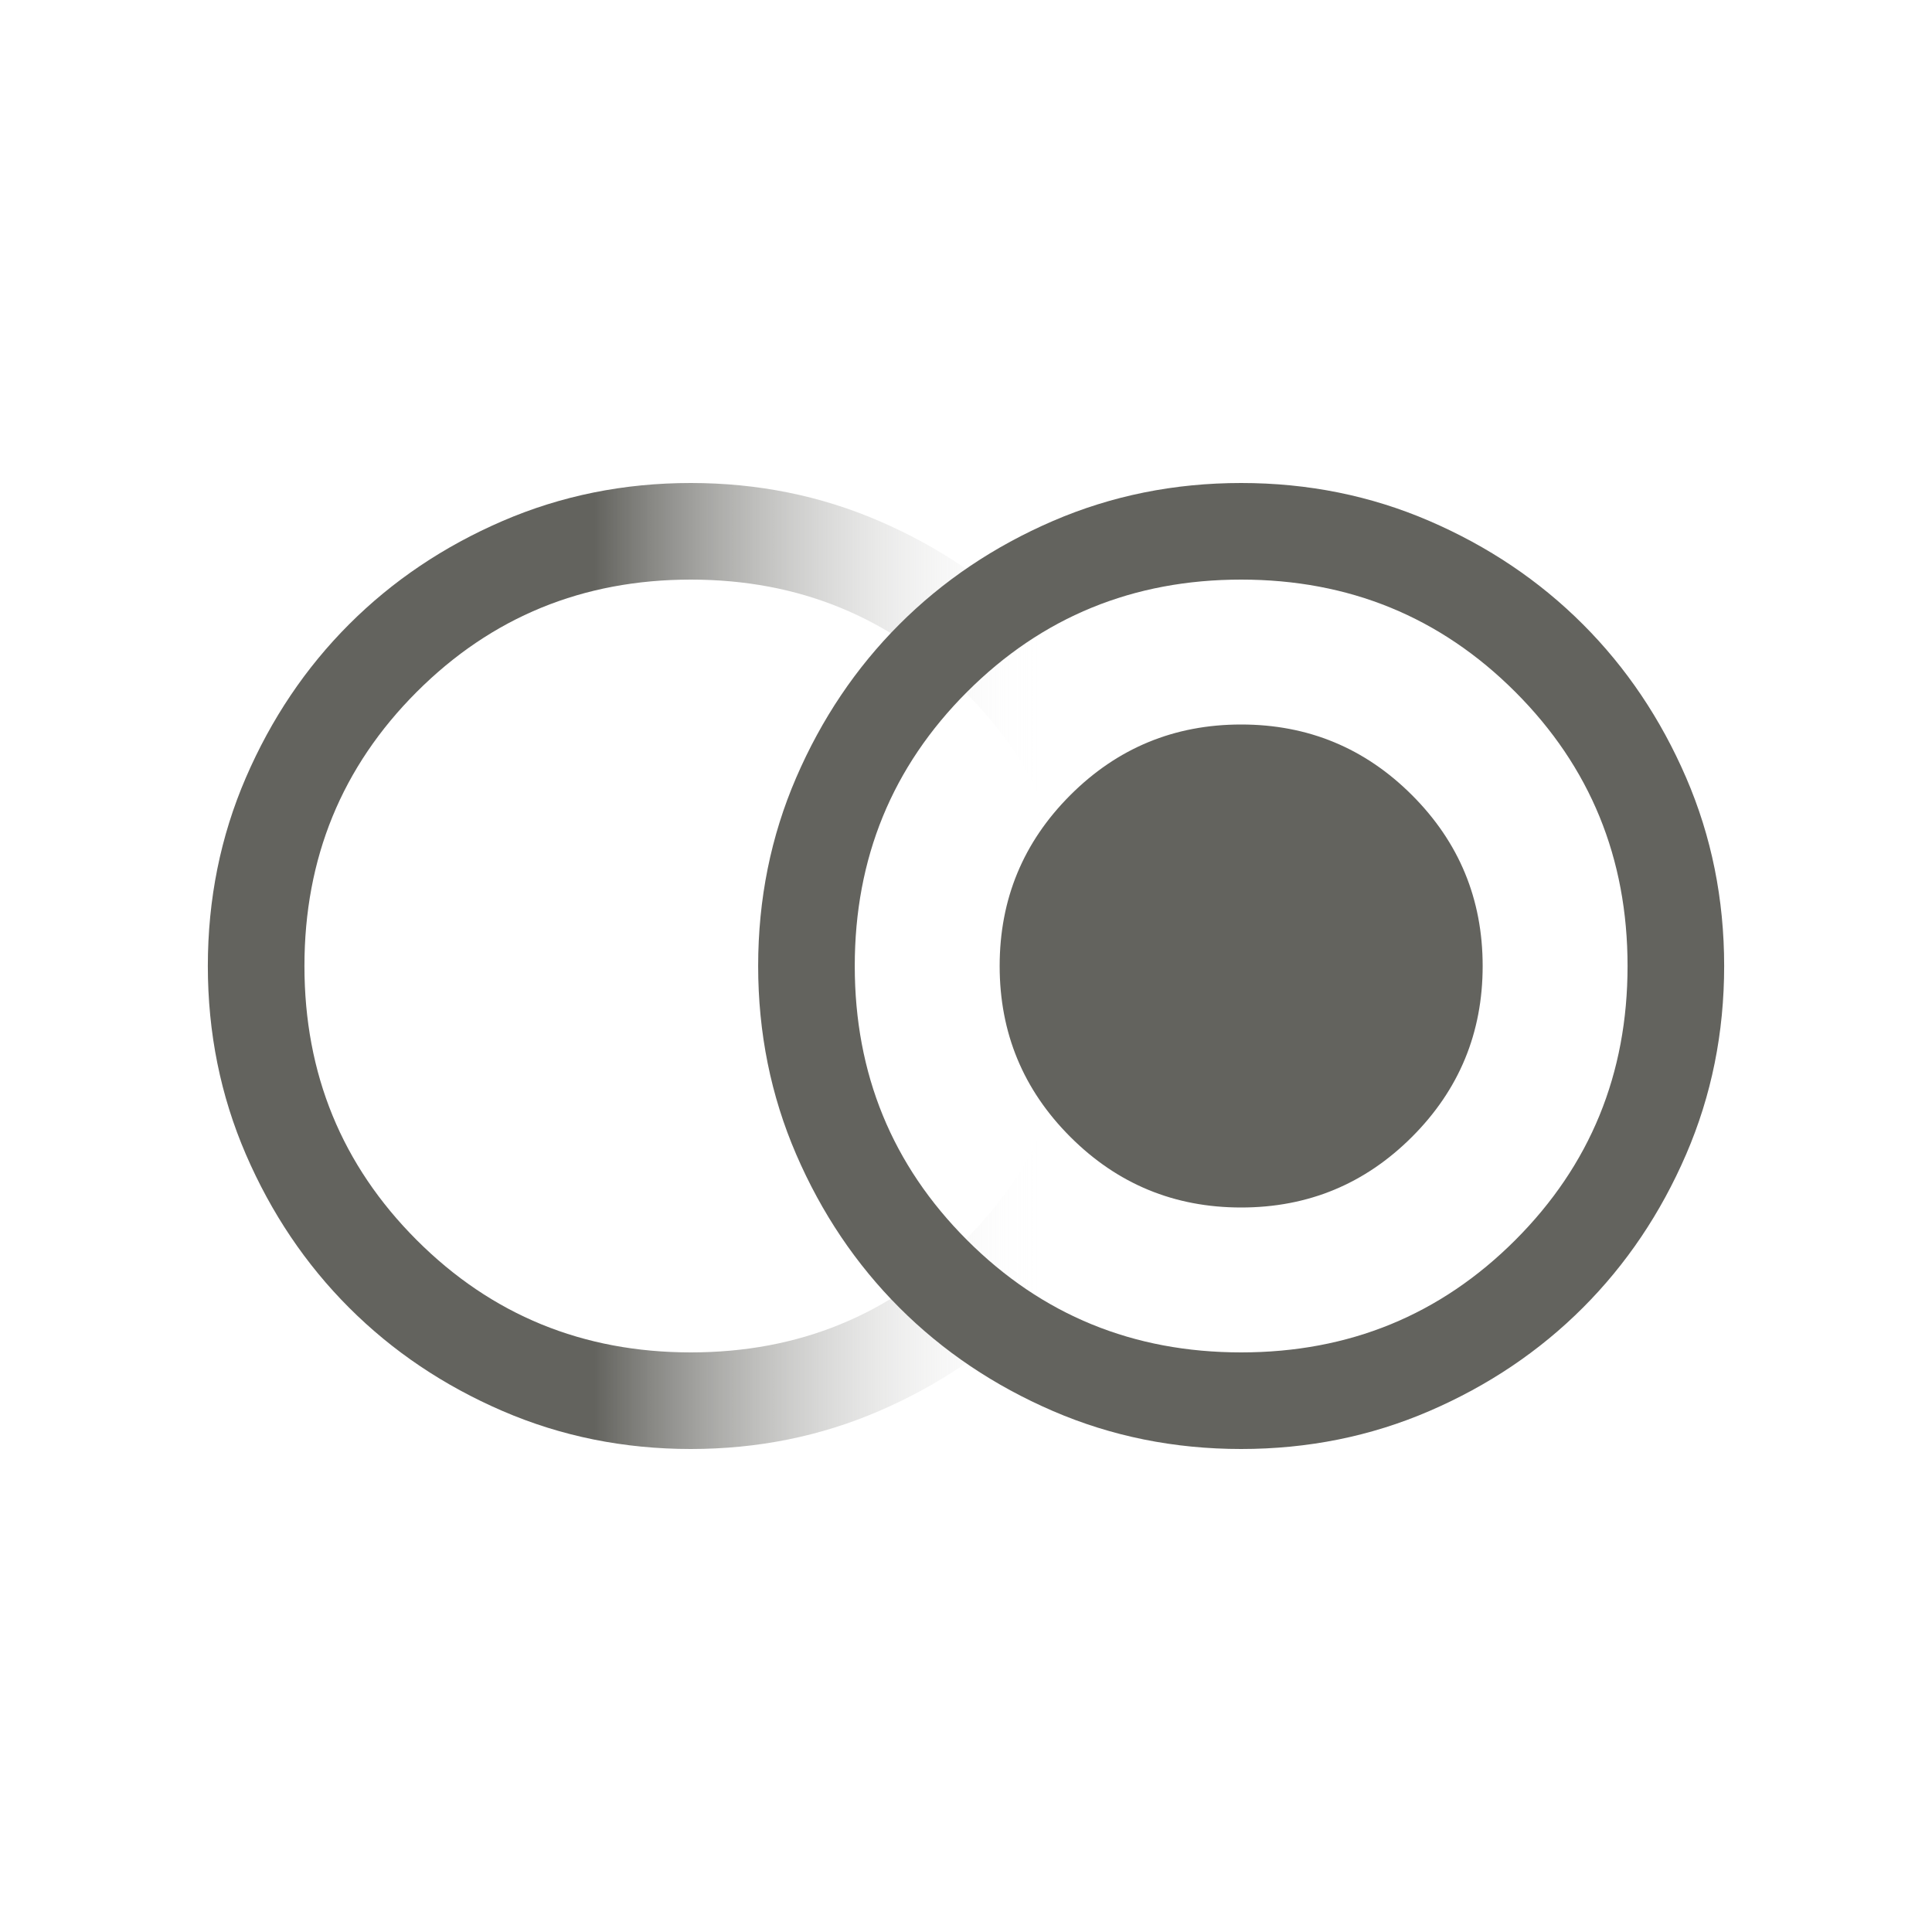
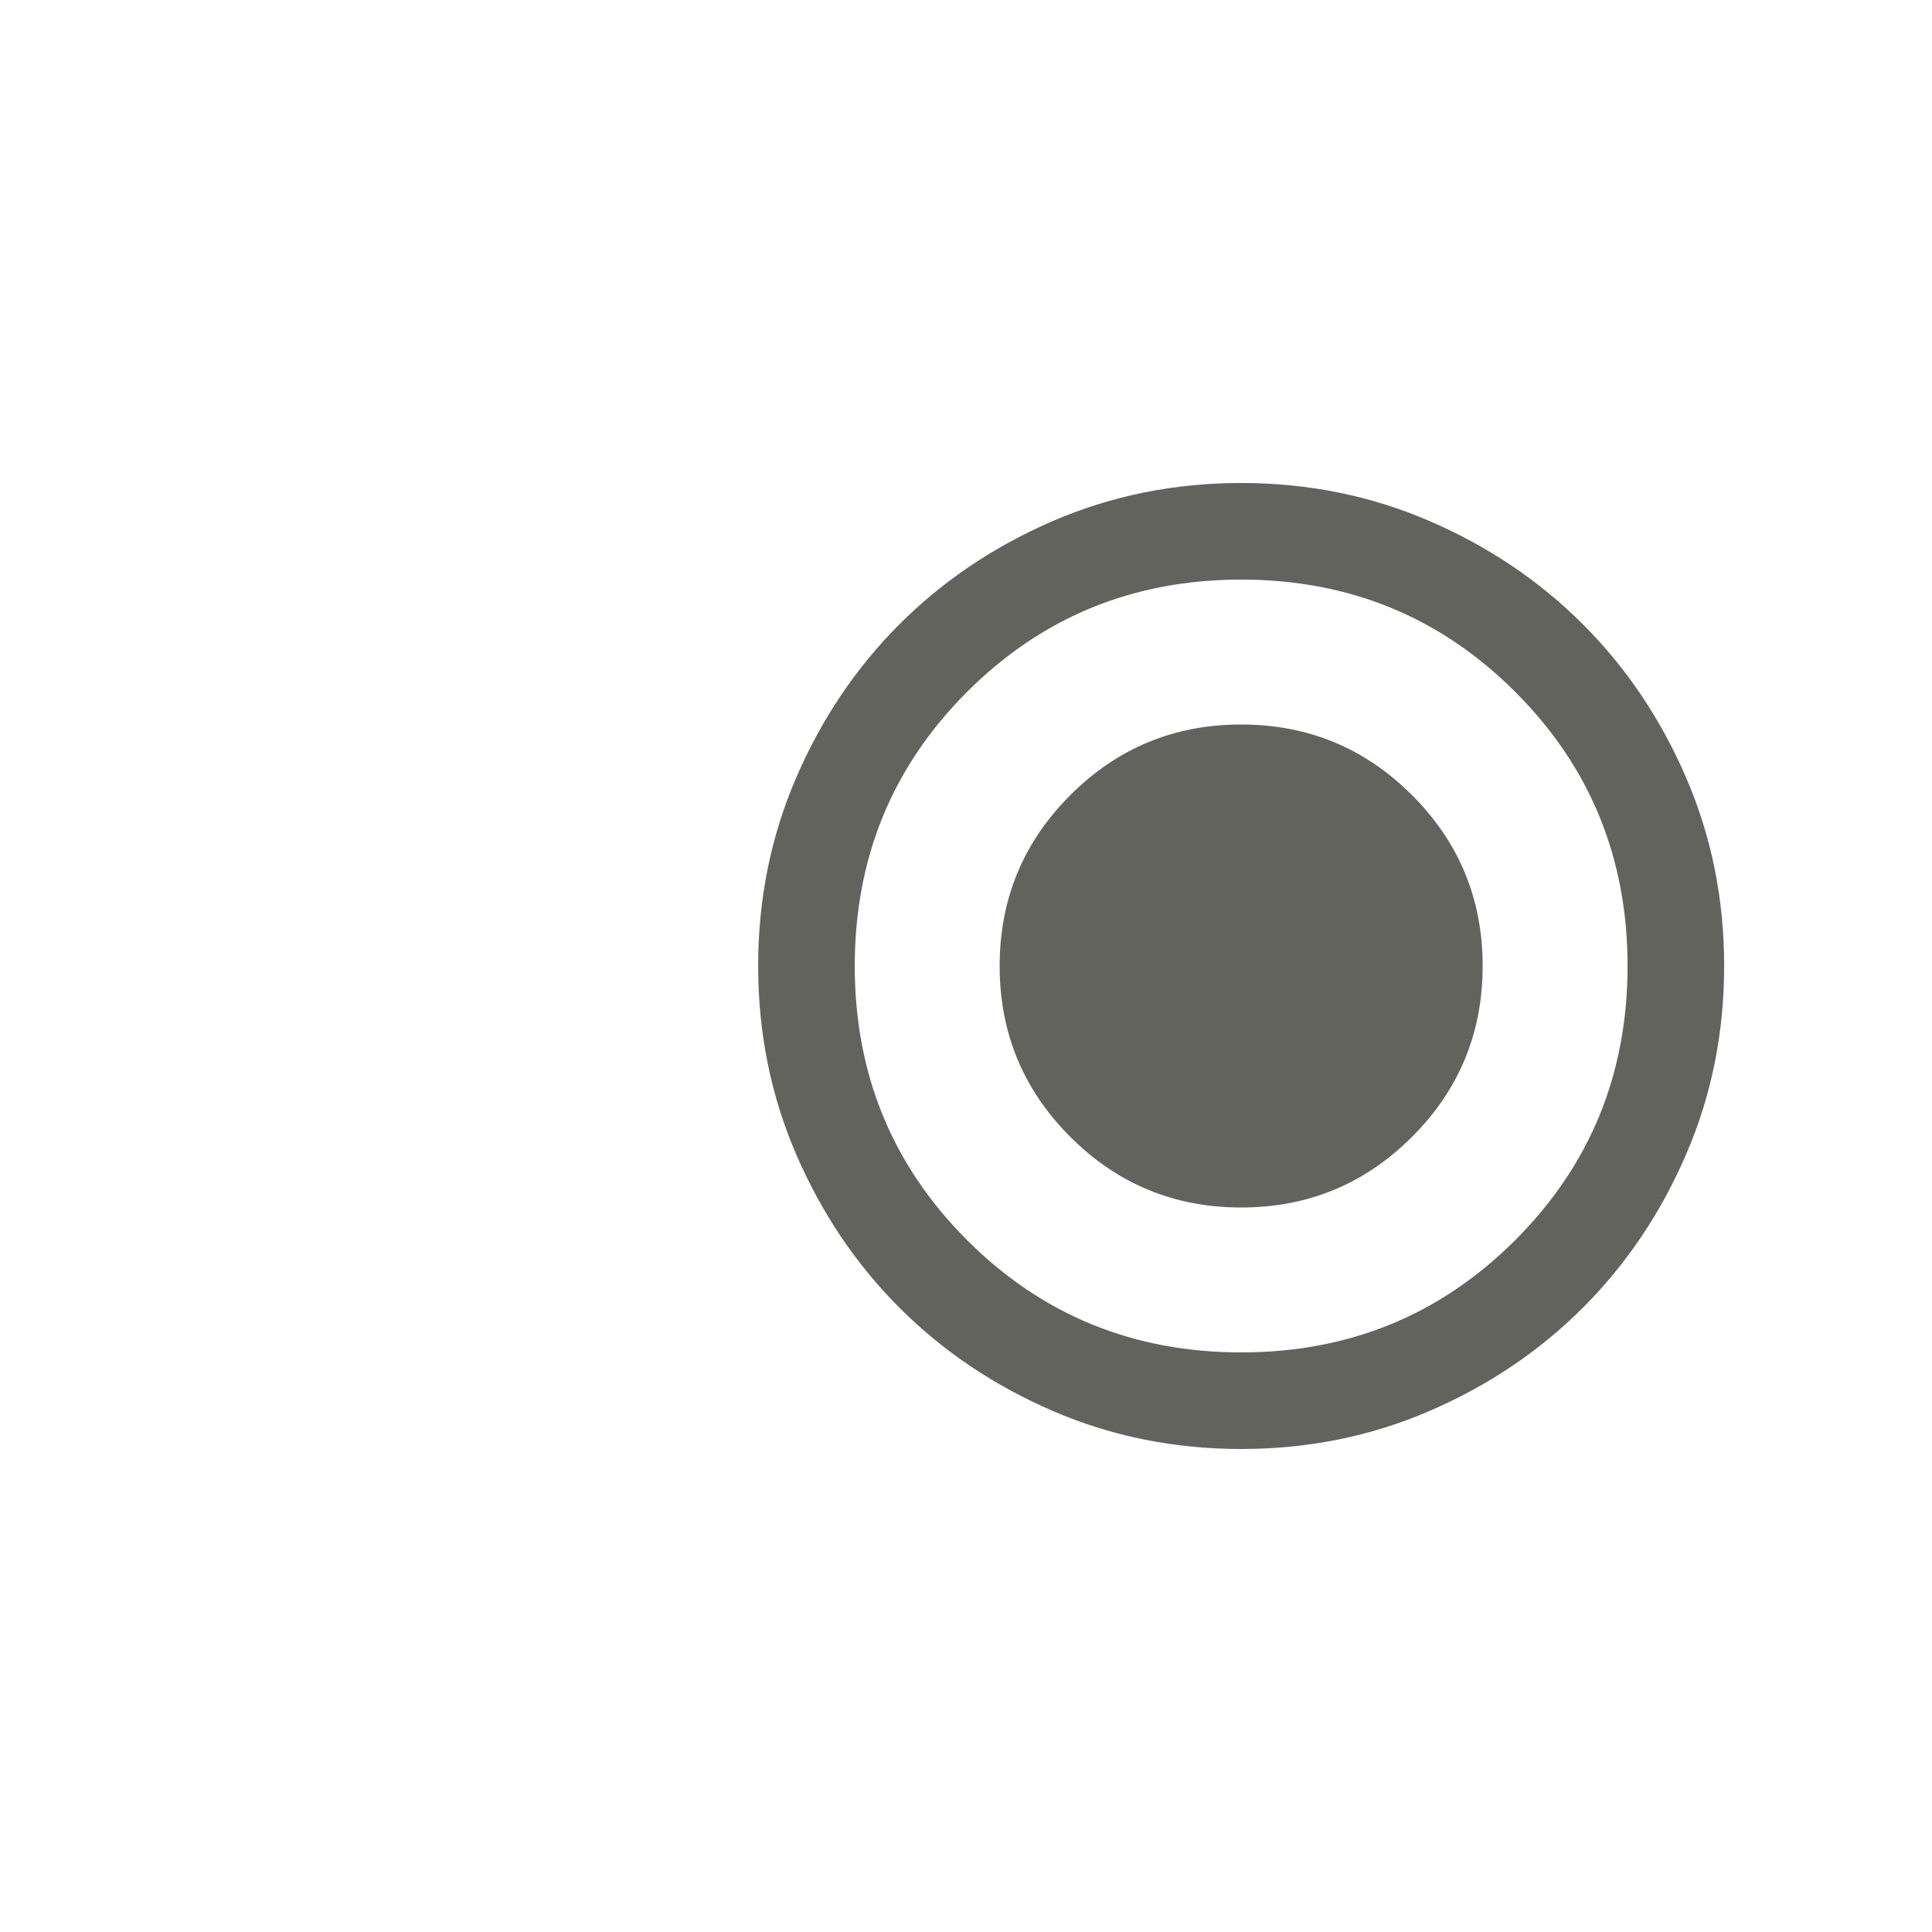
<svg xmlns="http://www.w3.org/2000/svg" version="1.1" viewBox="0 0 128 128">
  <defs>
    <style>
      .st0 {
        fill: url(#_gradient);
      }

      .st1 {
        fill: #63635e;
      }
    </style>
    <linearGradient id="_gradient" x1="77.77" y1="64" x2="13.77" y2="64" gradientUnits="userSpaceOnUse">
      <stop offset=".13" stop-color="#fff" stop-opacity="0" />
      <stop offset=".6" stop-color="#63635e" />
    </linearGradient>
  </defs>
-   <path class="st0" d="M45.77,96c-4.43,0-8.59-.84-12.48-2.52-3.89-1.68-7.28-3.96-10.16-6.84s-5.16-6.27-6.84-10.16-2.52-8.05-2.52-12.48.84-8.59,2.52-12.48,3.96-7.28,6.84-10.16,6.27-5.16,10.16-6.84,8.05-2.52,12.48-2.52,8.59.84,12.48,2.52c3.89,1.68,7.28,3.96,10.16,6.84,2.88,2.88,5.16,6.27,6.84,10.16s2.52,8.05,2.52,12.48-.84,8.59-2.52,12.48-3.96,7.28-6.84,10.16c-2.88,2.88-6.27,5.16-10.16,6.84s-8.05,2.52-12.48,2.52ZM45.77,89.6c7.15,0,13.2-2.48,18.16-7.44s7.44-11.01,7.44-18.16-2.48-13.2-7.44-18.16c-4.96-4.96-11.01-7.44-18.16-7.44s-13.2,2.48-18.16,7.44c-4.96,4.96-7.44,11.01-7.44,18.16s2.48,13.2,7.44,18.16,11.01,7.44,18.16,7.44Z" />
  <path class="st1" d="M82.23,80c4.43,0,8.2-1.56,11.32-4.68,3.12-3.12,4.68-6.89,4.68-11.32s-1.56-8.2-4.68-11.32c-3.12-3.12-6.89-4.68-11.32-4.68s-8.2,1.56-11.32,4.68c-3.12,3.12-4.68,6.89-4.68,11.32s1.56,8.2,4.68,11.32,6.89,4.68,11.32,4.68ZM82.23,96c-4.43,0-8.59-.84-12.48-2.52-3.89-1.68-7.28-3.96-10.16-6.84-2.88-2.88-5.16-6.27-6.84-10.16s-2.52-8.05-2.52-12.48.84-8.59,2.52-12.48,3.96-7.28,6.84-10.16,6.27-5.16,10.16-6.84,8.05-2.52,12.48-2.52,8.59.84,12.48,2.52c3.89,1.68,7.28,3.96,10.16,6.84,2.88,2.88,5.16,6.27,6.84,10.16,1.68,3.89,2.52,8.05,2.52,12.48s-.84,8.59-2.52,12.48c-1.68,3.89-3.96,7.28-6.84,10.16-2.88,2.88-6.27,5.16-10.16,6.84-3.89,1.68-8.05,2.52-12.48,2.52ZM82.23,89.6c7.15,0,13.2-2.48,18.16-7.44,4.96-4.96,7.44-11.01,7.44-18.16s-2.48-13.2-7.44-18.16c-4.96-4.96-11.01-7.44-18.16-7.44s-13.2,2.48-18.16,7.44c-4.96,4.96-7.44,11.01-7.44,18.16s2.48,13.2,7.44,18.16c4.96,4.96,11.01,7.44,18.16,7.44Z" />
</svg>